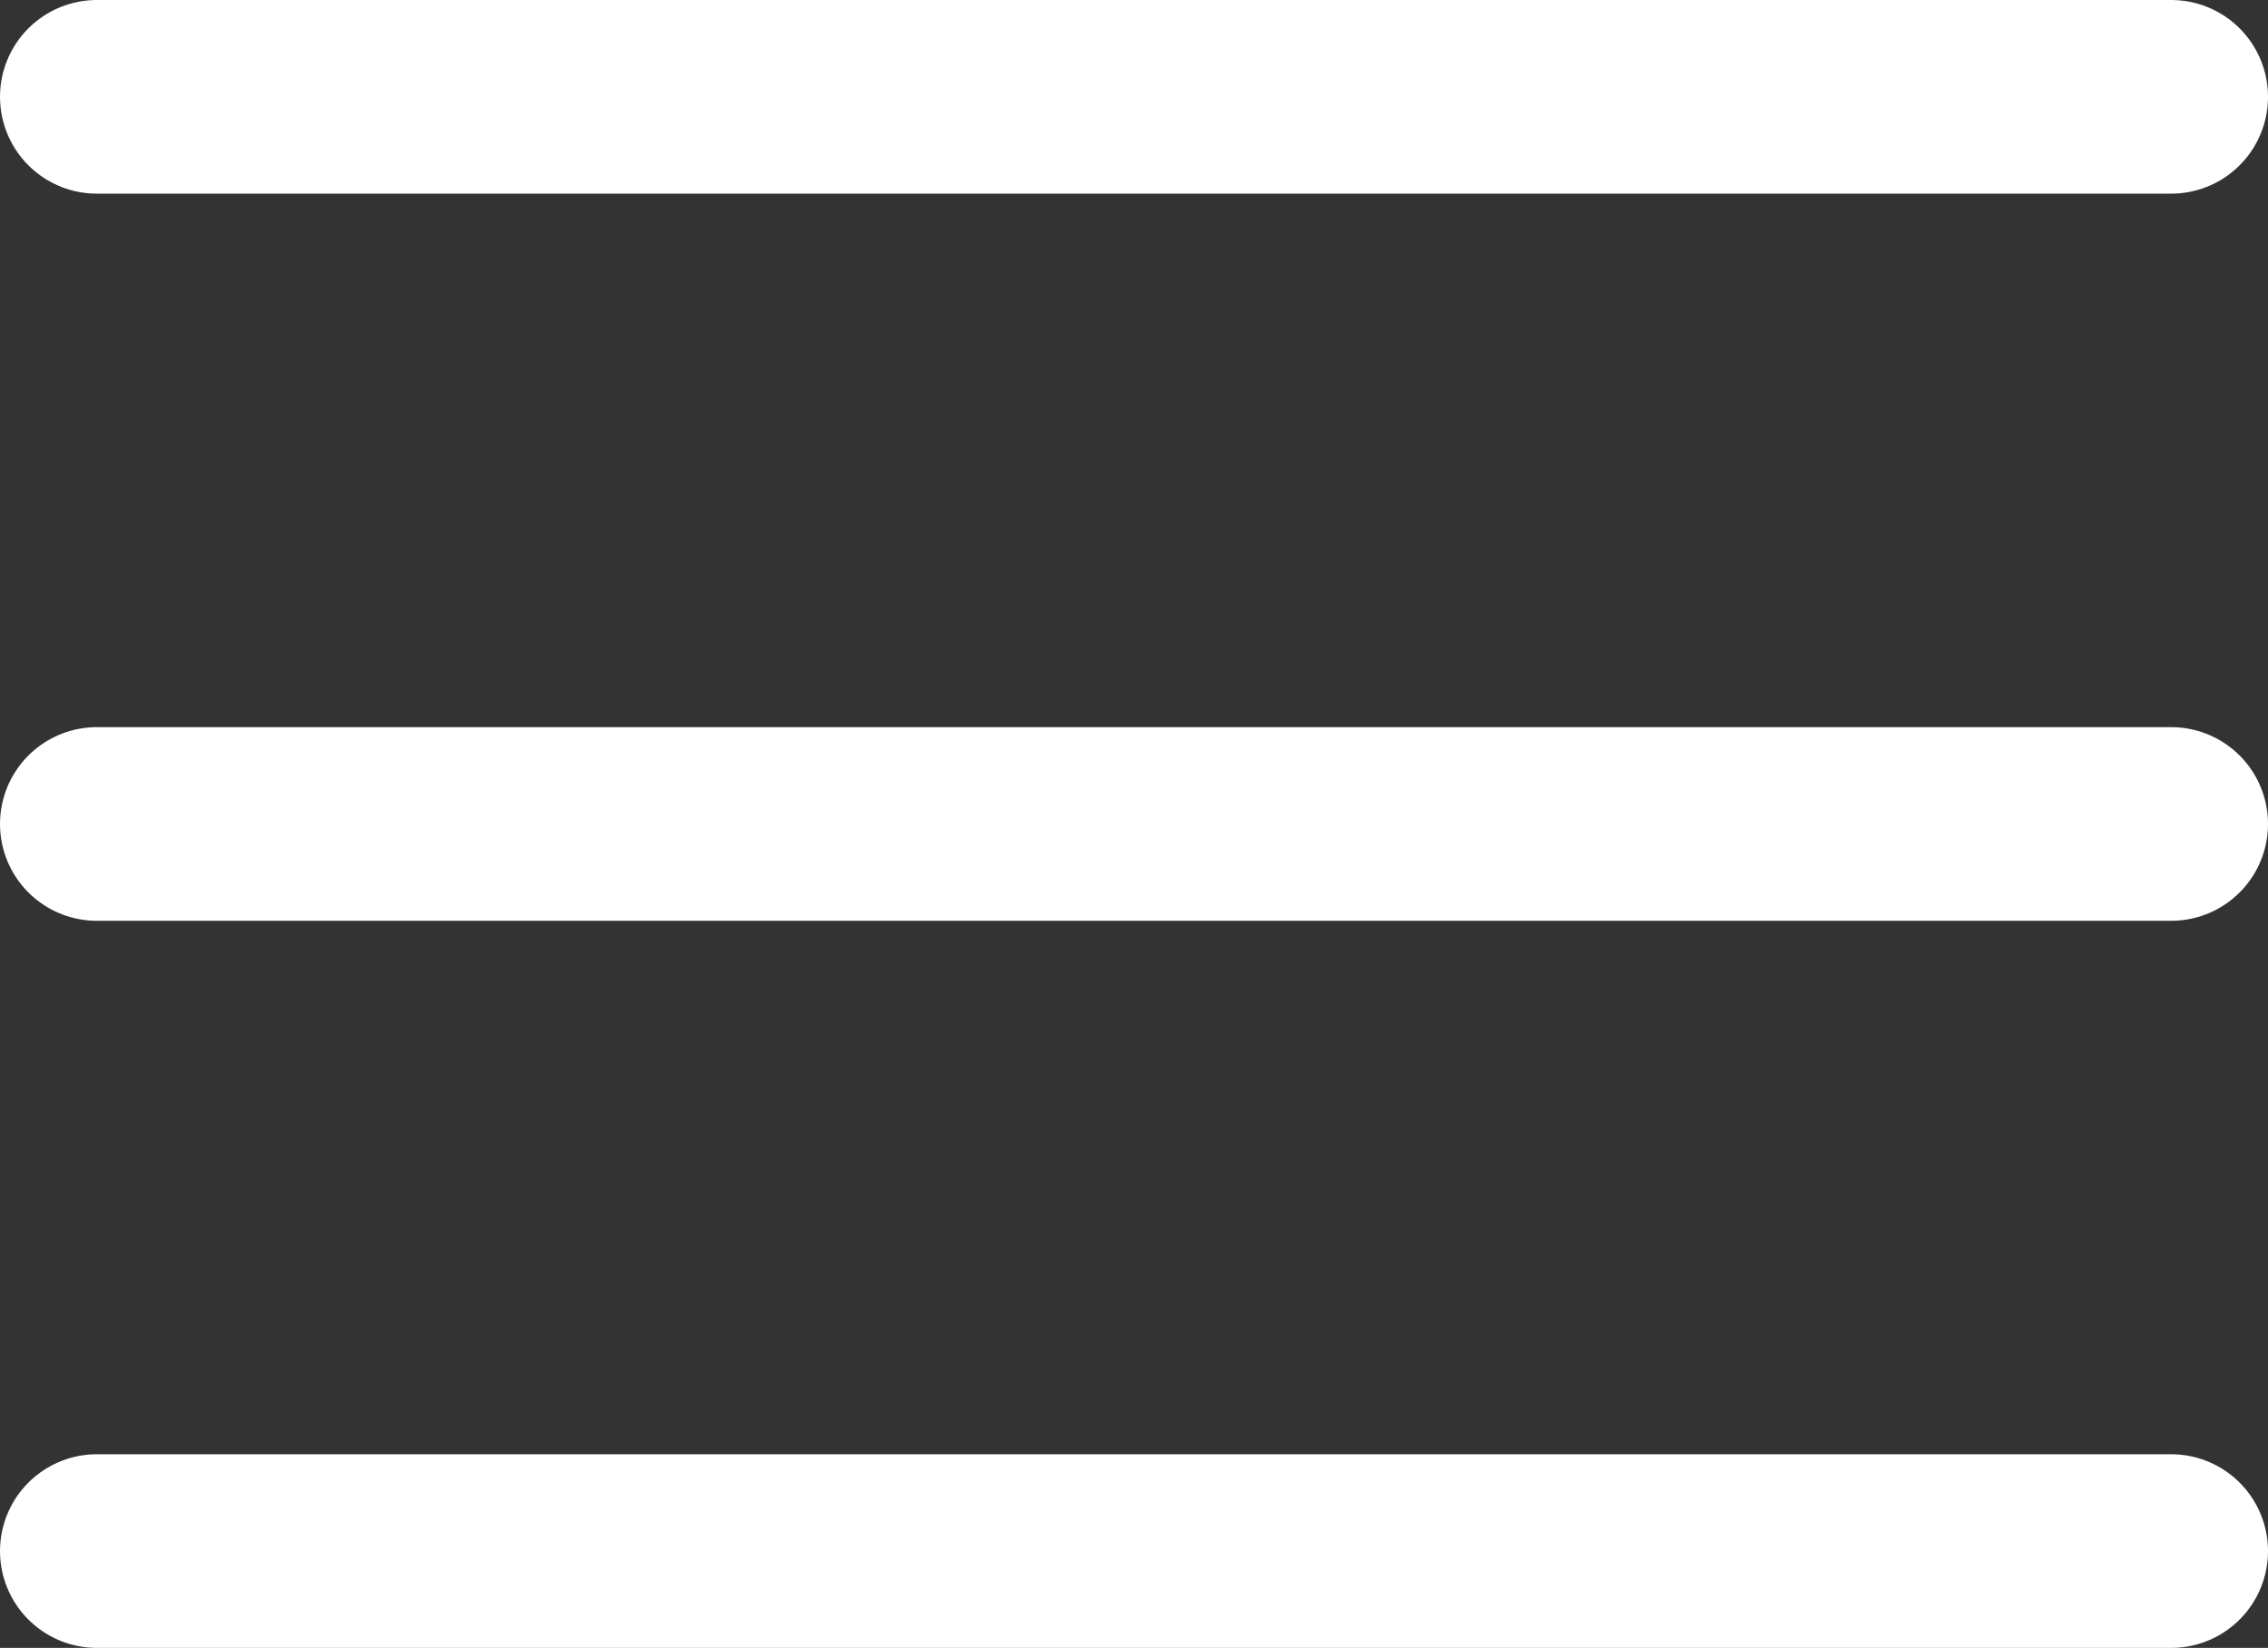
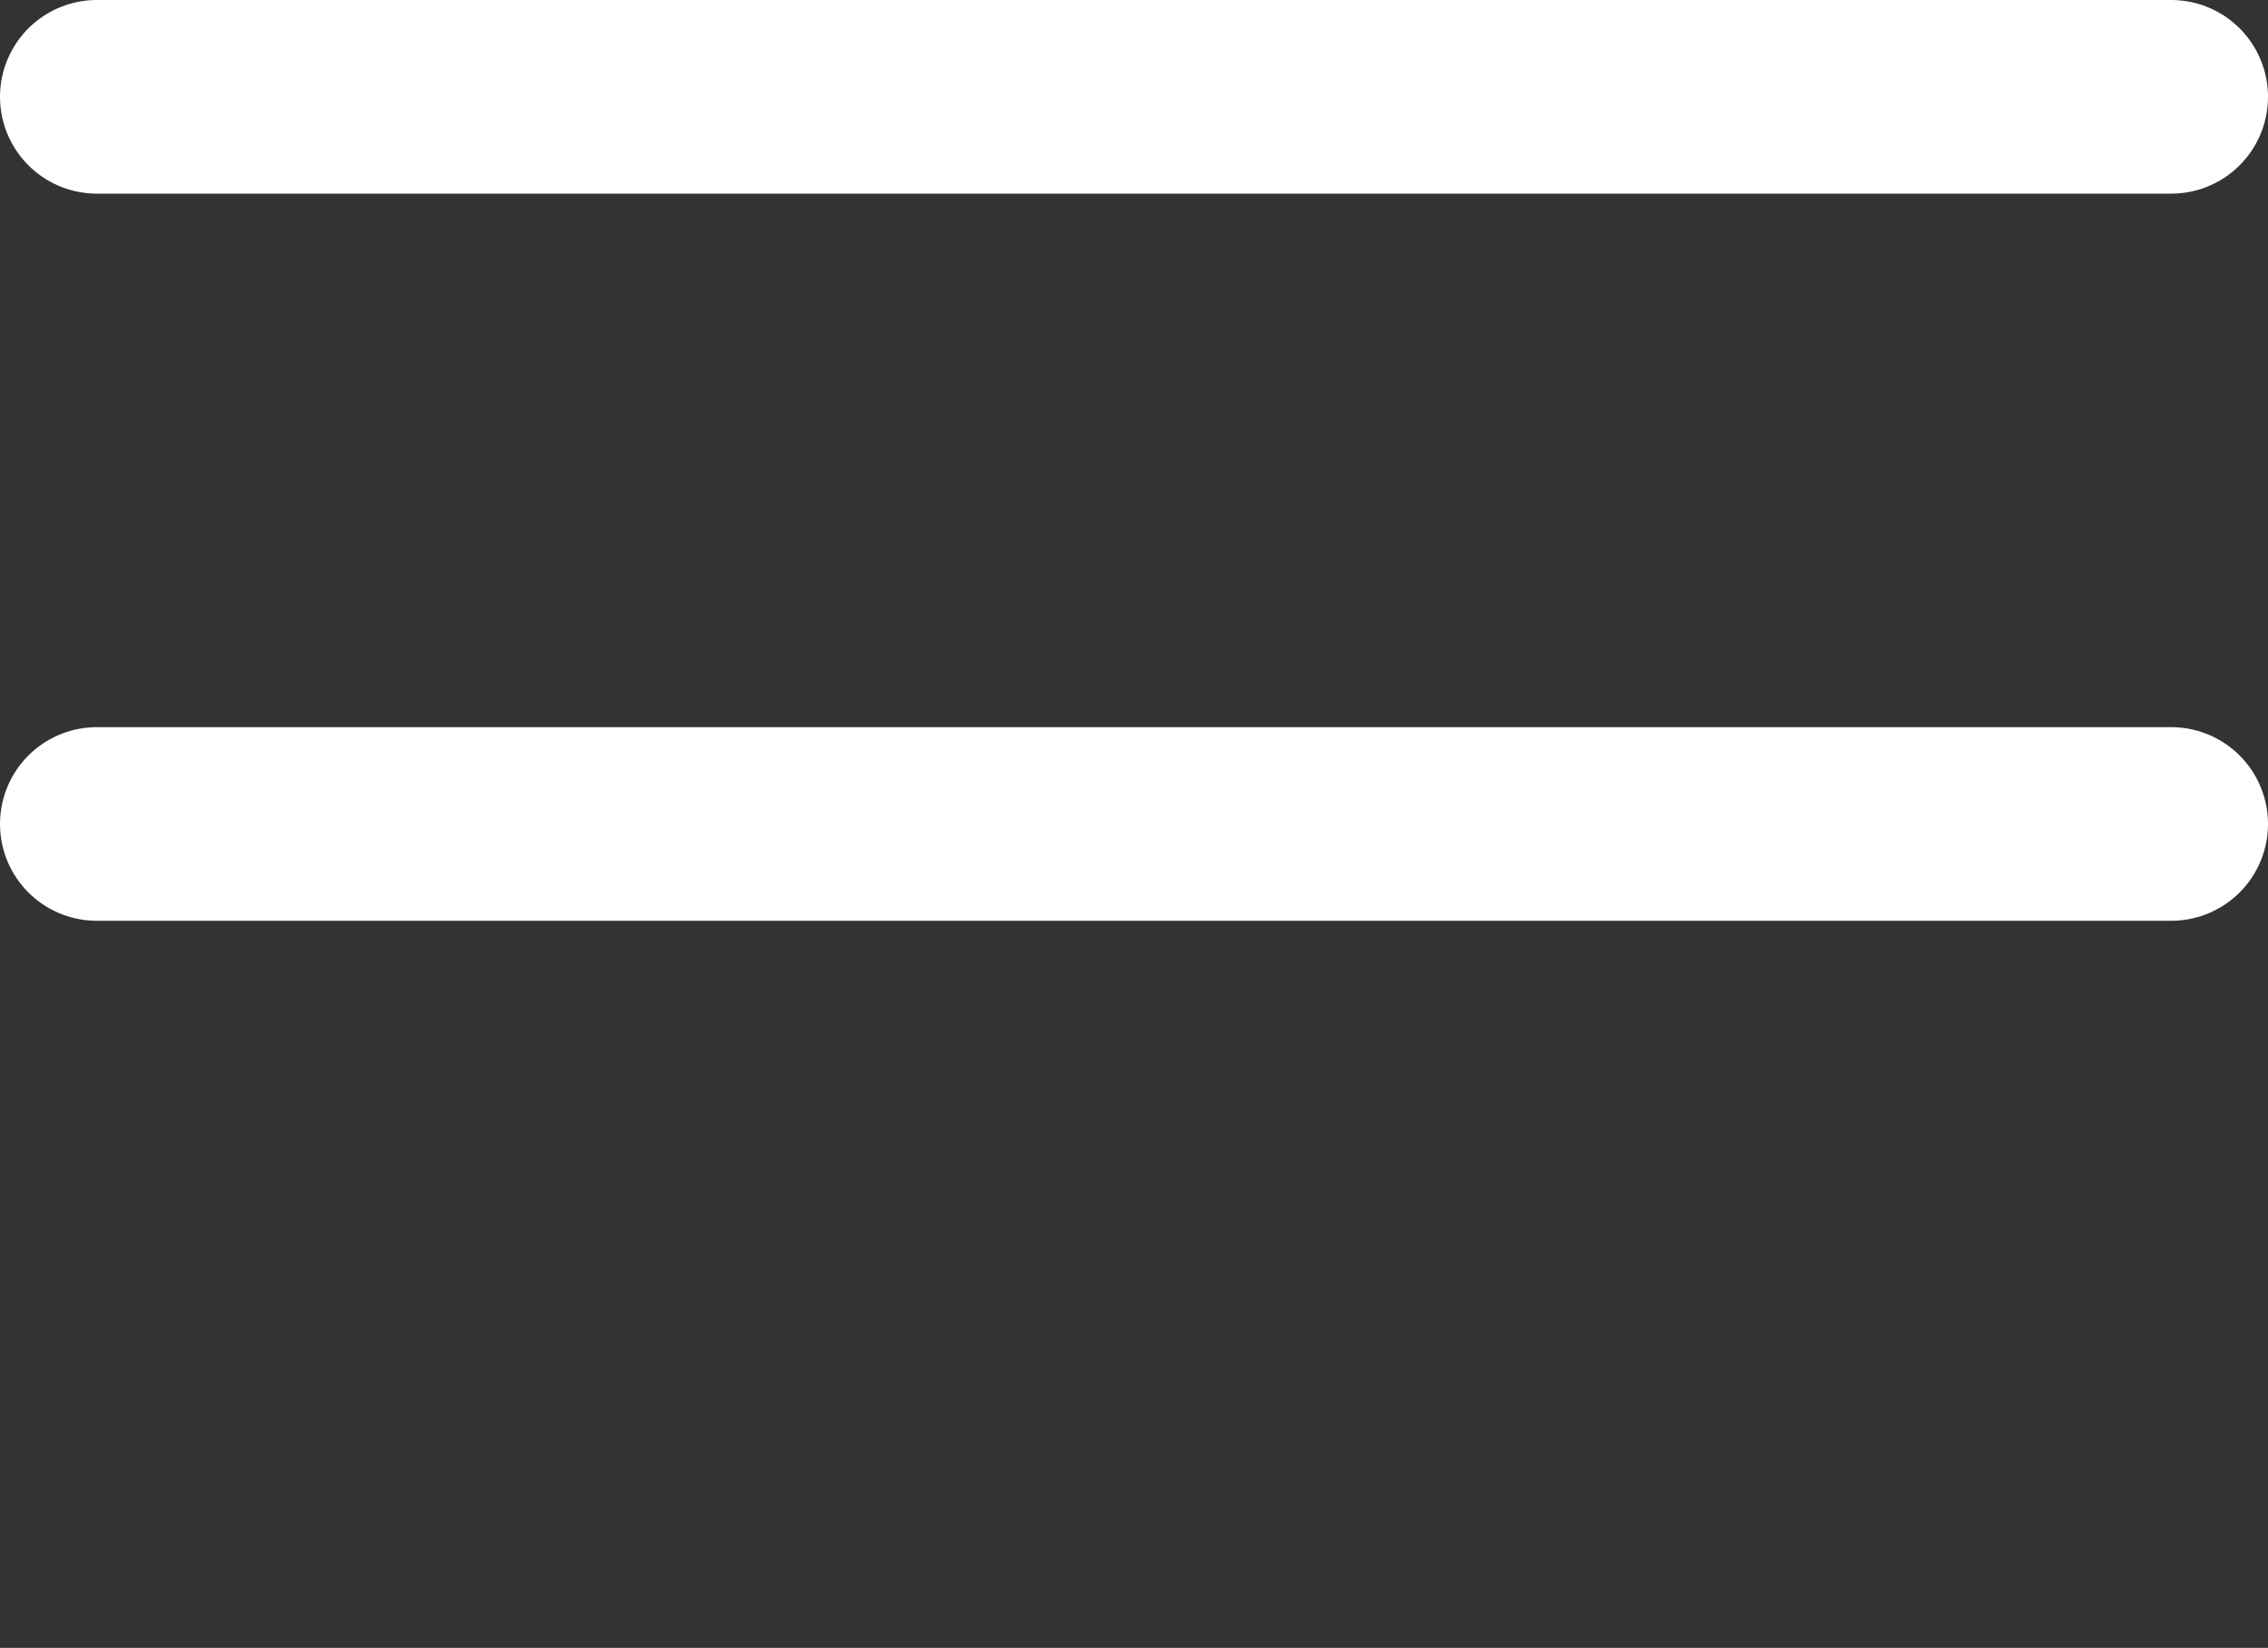
<svg xmlns="http://www.w3.org/2000/svg" width="46.837" height="34.039" viewBox="0 0 46.837 34.039">
  <rect x="0" y="0" width="46.837" height="34.039" fill="#333333" stroke="none" />
  <g id="Component_6_1" data-name="Component 6 – 1" transform="translate(2 2)">
    <line id="Line_1" data-name="Line 1" x2="42.837" fill="none" stroke="#fff" stroke-linecap="round" stroke-width="4" />
    <line id="Line_2" data-name="Line 2" x2="42.837" transform="translate(0 15.02)" fill="none" stroke="#fff" stroke-linecap="round" stroke-width="4" />
-     <line id="Line_3" data-name="Line 3" x2="42.837" transform="translate(0 30.039)" fill="none" stroke="#fff" stroke-linecap="round" stroke-width="4" />
  </g>
</svg>